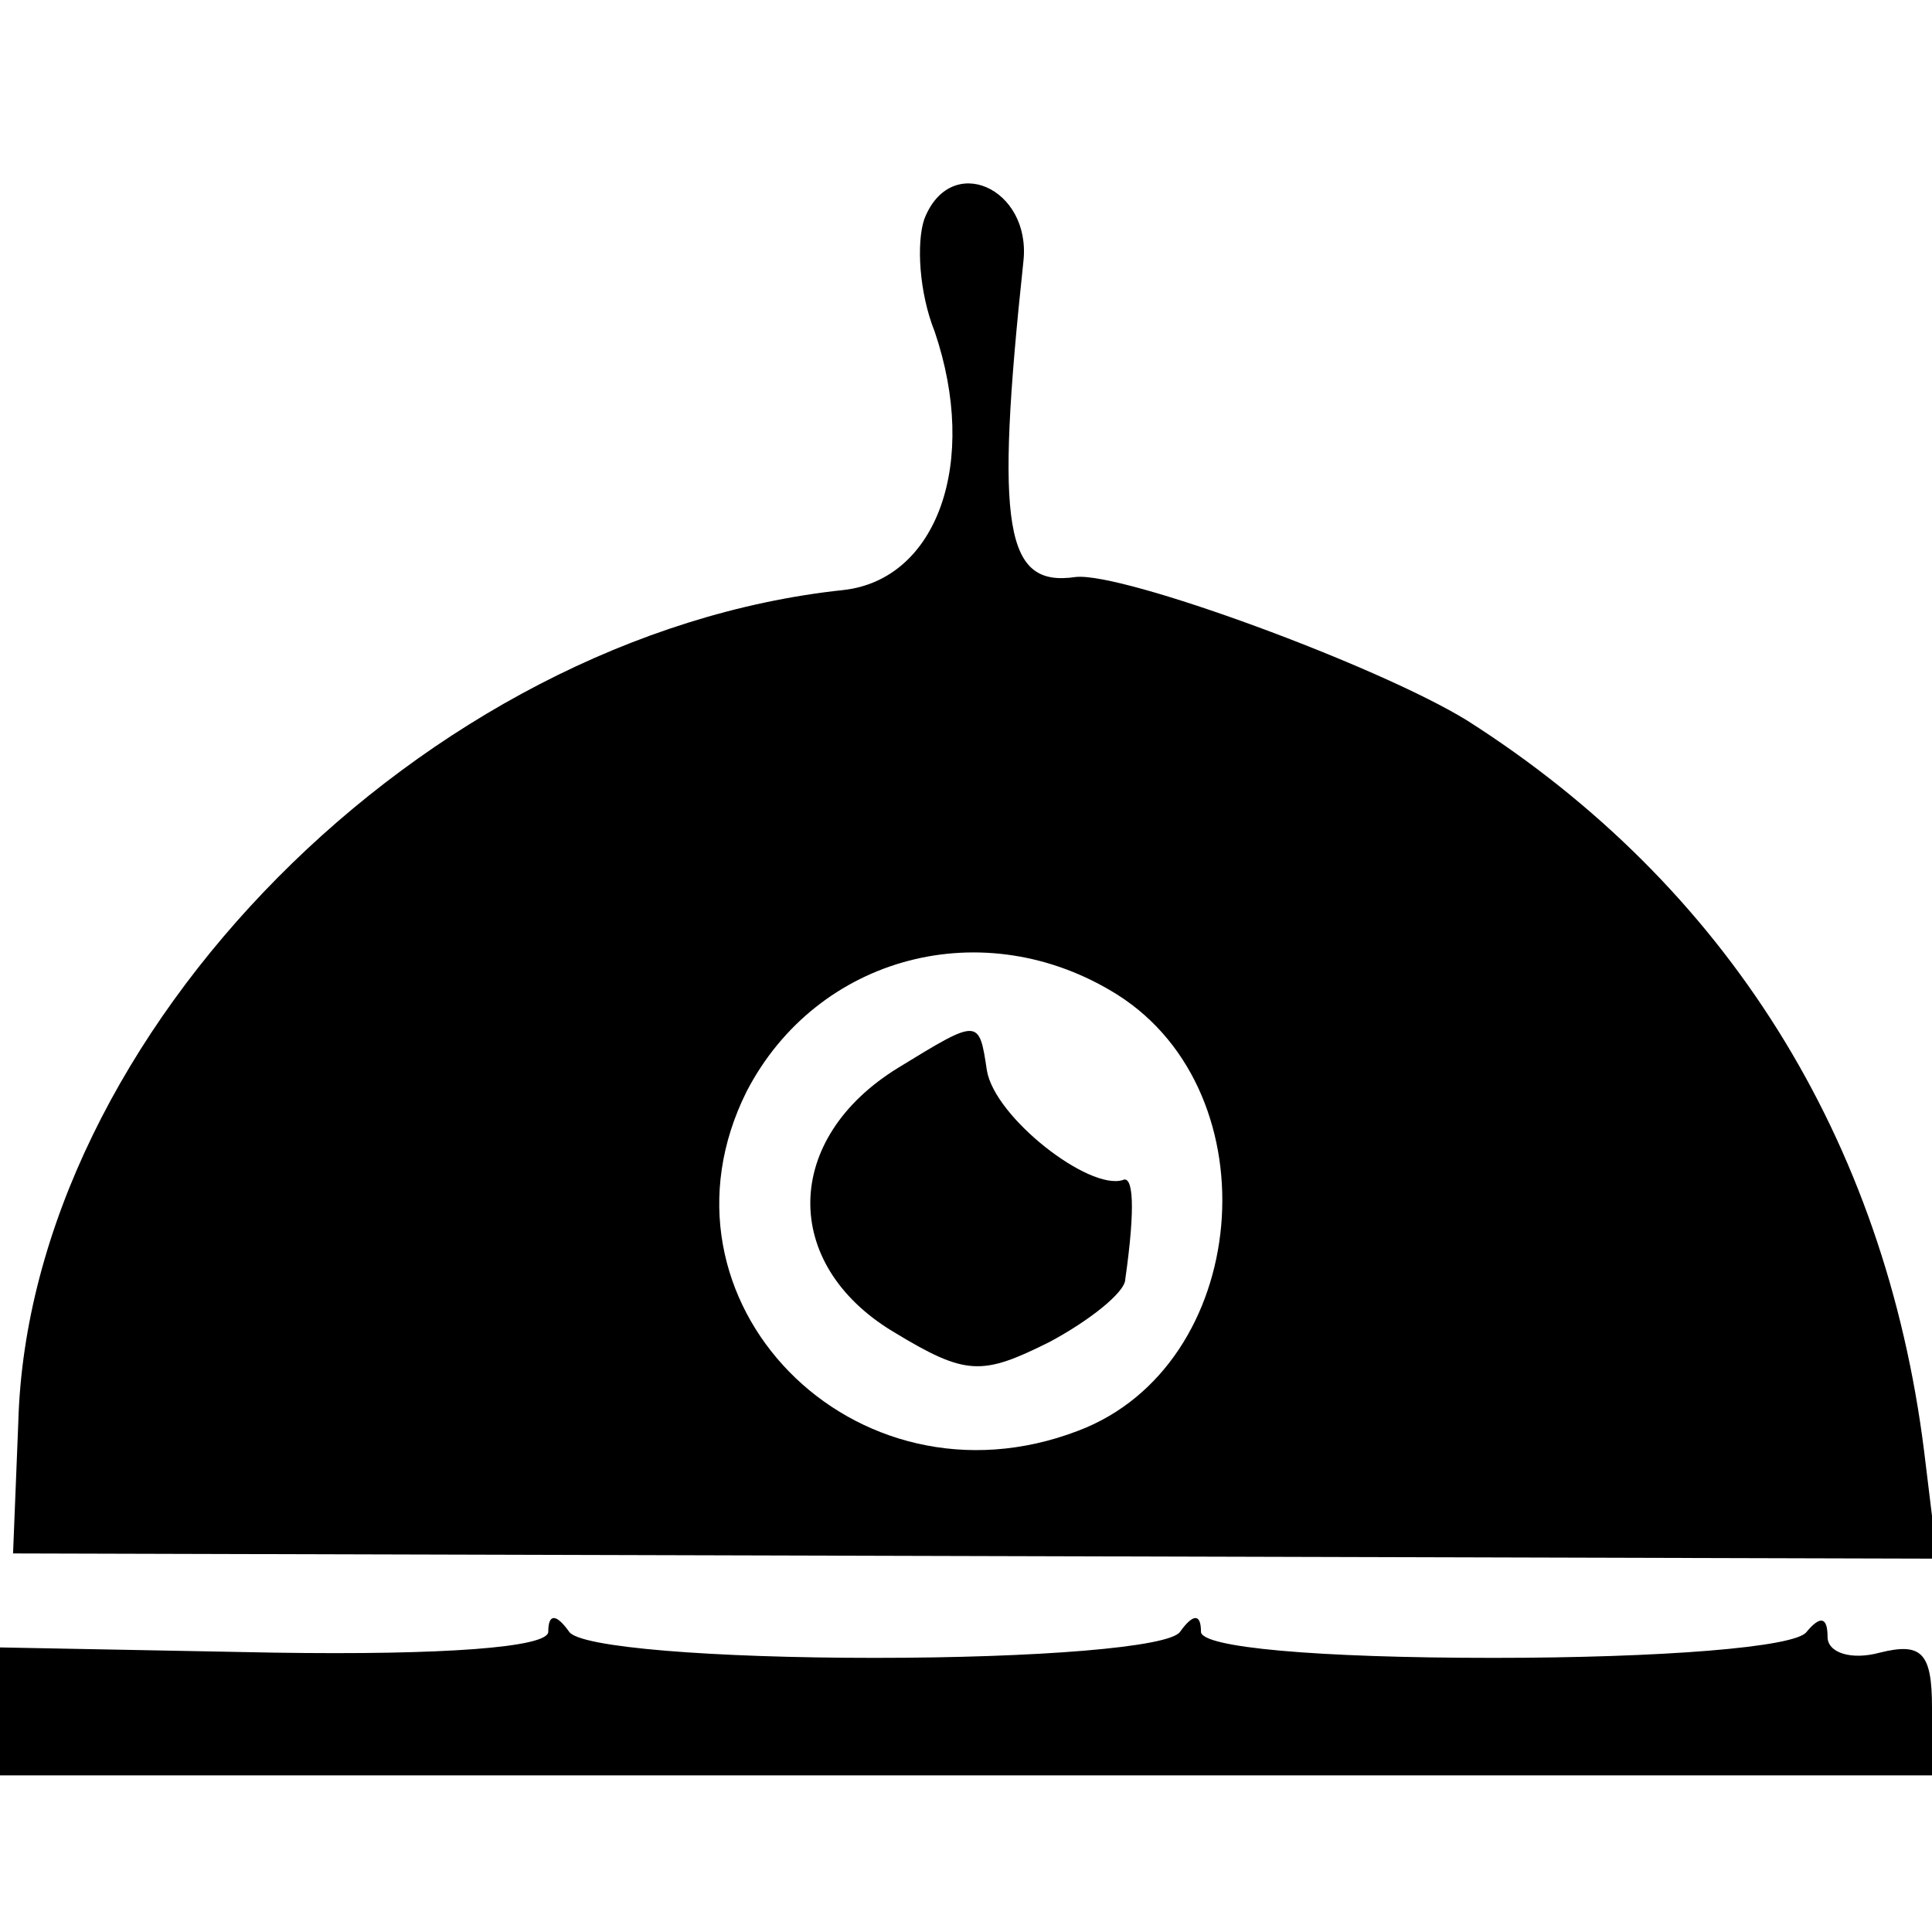
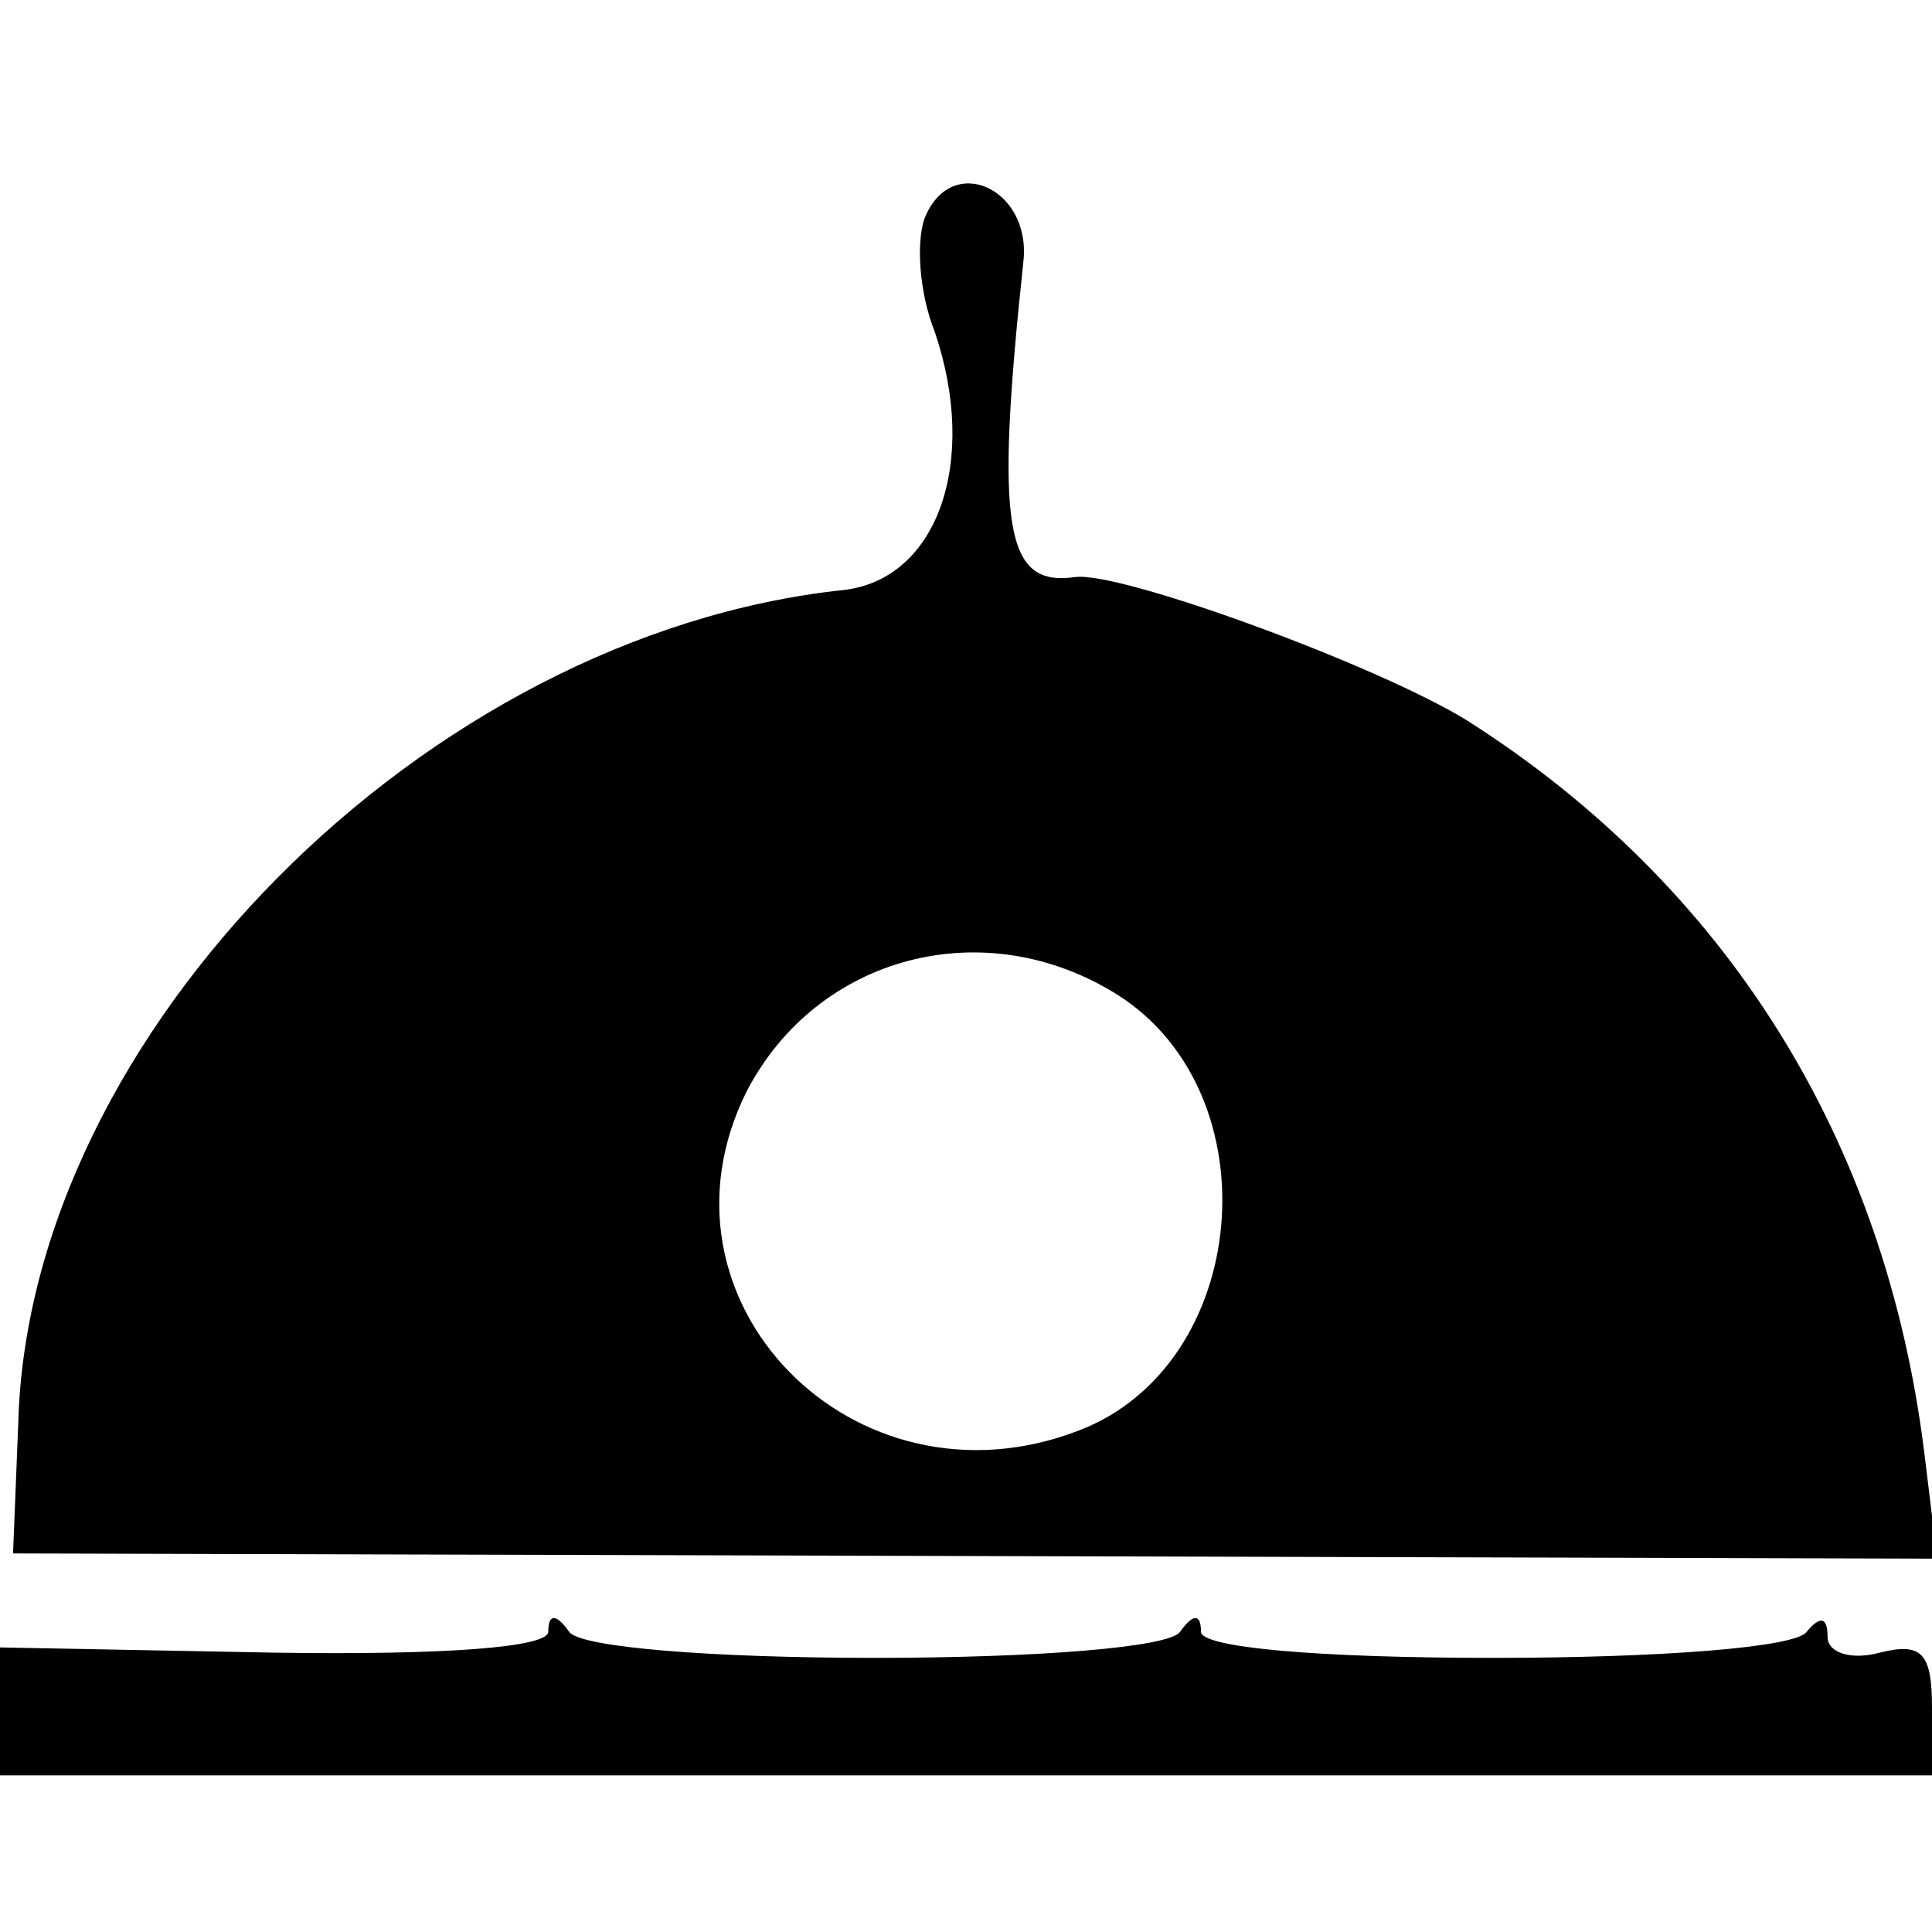
<svg xmlns="http://www.w3.org/2000/svg" version="1.0" width="74pt" height="74pt" viewBox="0 0 74 74" preserveAspectRatio="xMidYMid meet">
  <g transform="translate(0,74) scale(0.1,-0.1)" fill="#000000" stroke="none">
    <path d="M354 656 c-3 -9 -2 -28 4 -43 17 -50 1 -95 -35 -99 -160 -17 -312 -170 -316 -319 l-2 -50 368 -1 369 -1 -5 41 c-15 120 -76 217 -175 280 -34 21 -132 57 -150 55 -27 -4 -31 18 -20 121 3 28 -28 42 -38 16z m74 -297 c60 -38 51 -142 -15 -167 -86 -33 -167 50 -127 130 27 52 91 69 142 37z" />
-     <path d="M344 331 c-44 -27 -45 -75 -2 -101 28 -17 34 -17 60 -4 15 8 29 19 29 24 4 28 3 40 -1 38 -13 -4 -49 24 -52 42 -3 20 -3 20 -34 1z" />
    <path d="M210 115 c0 -6 -40 -9 -105 -8 l-105 2 0 -25 0 -24 370 0 370 0 0 26 c0 21 -4 25 -20 21 -11 -3 -20 0 -20 6 0 8 -3 8 -8 2 -4 -6 -56 -10 -120 -10 -68 0 -112 4 -112 10 0 7 -3 7 -8 0 -4 -6 -55 -10 -117 -10 -62 0 -113 4 -117 10 -5 7 -8 7 -8 0z" />
  </g>
</svg>